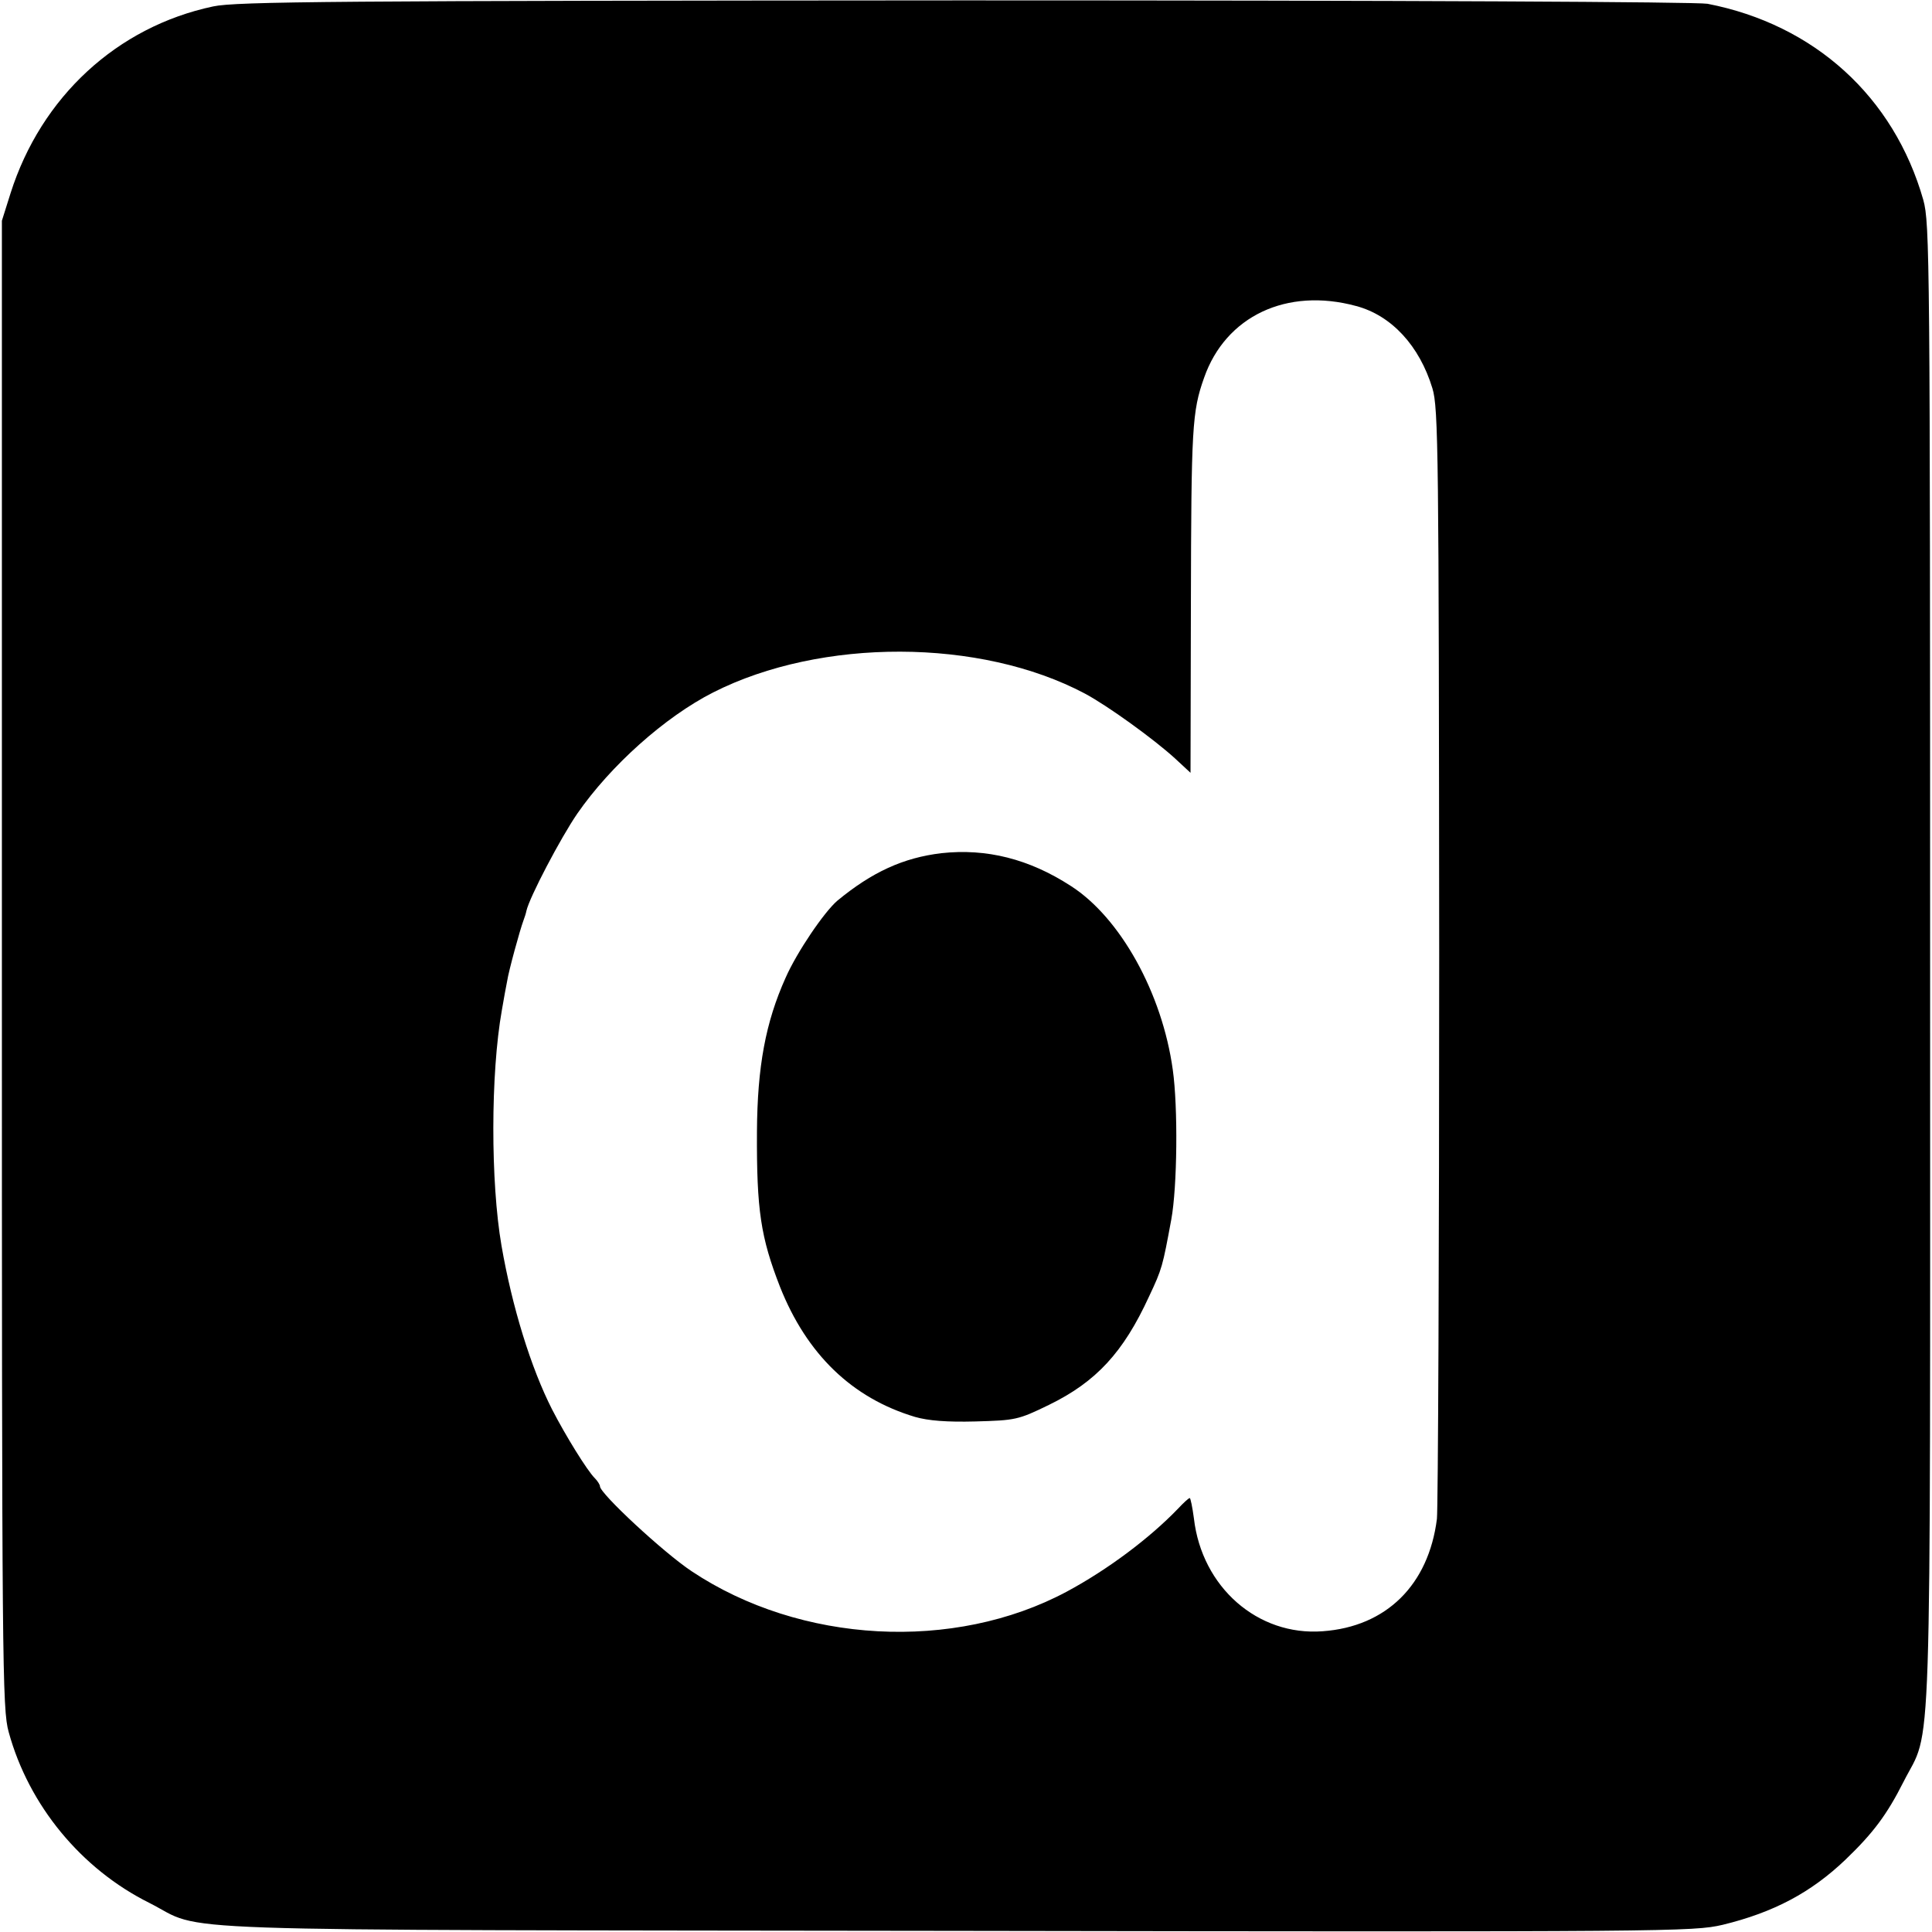
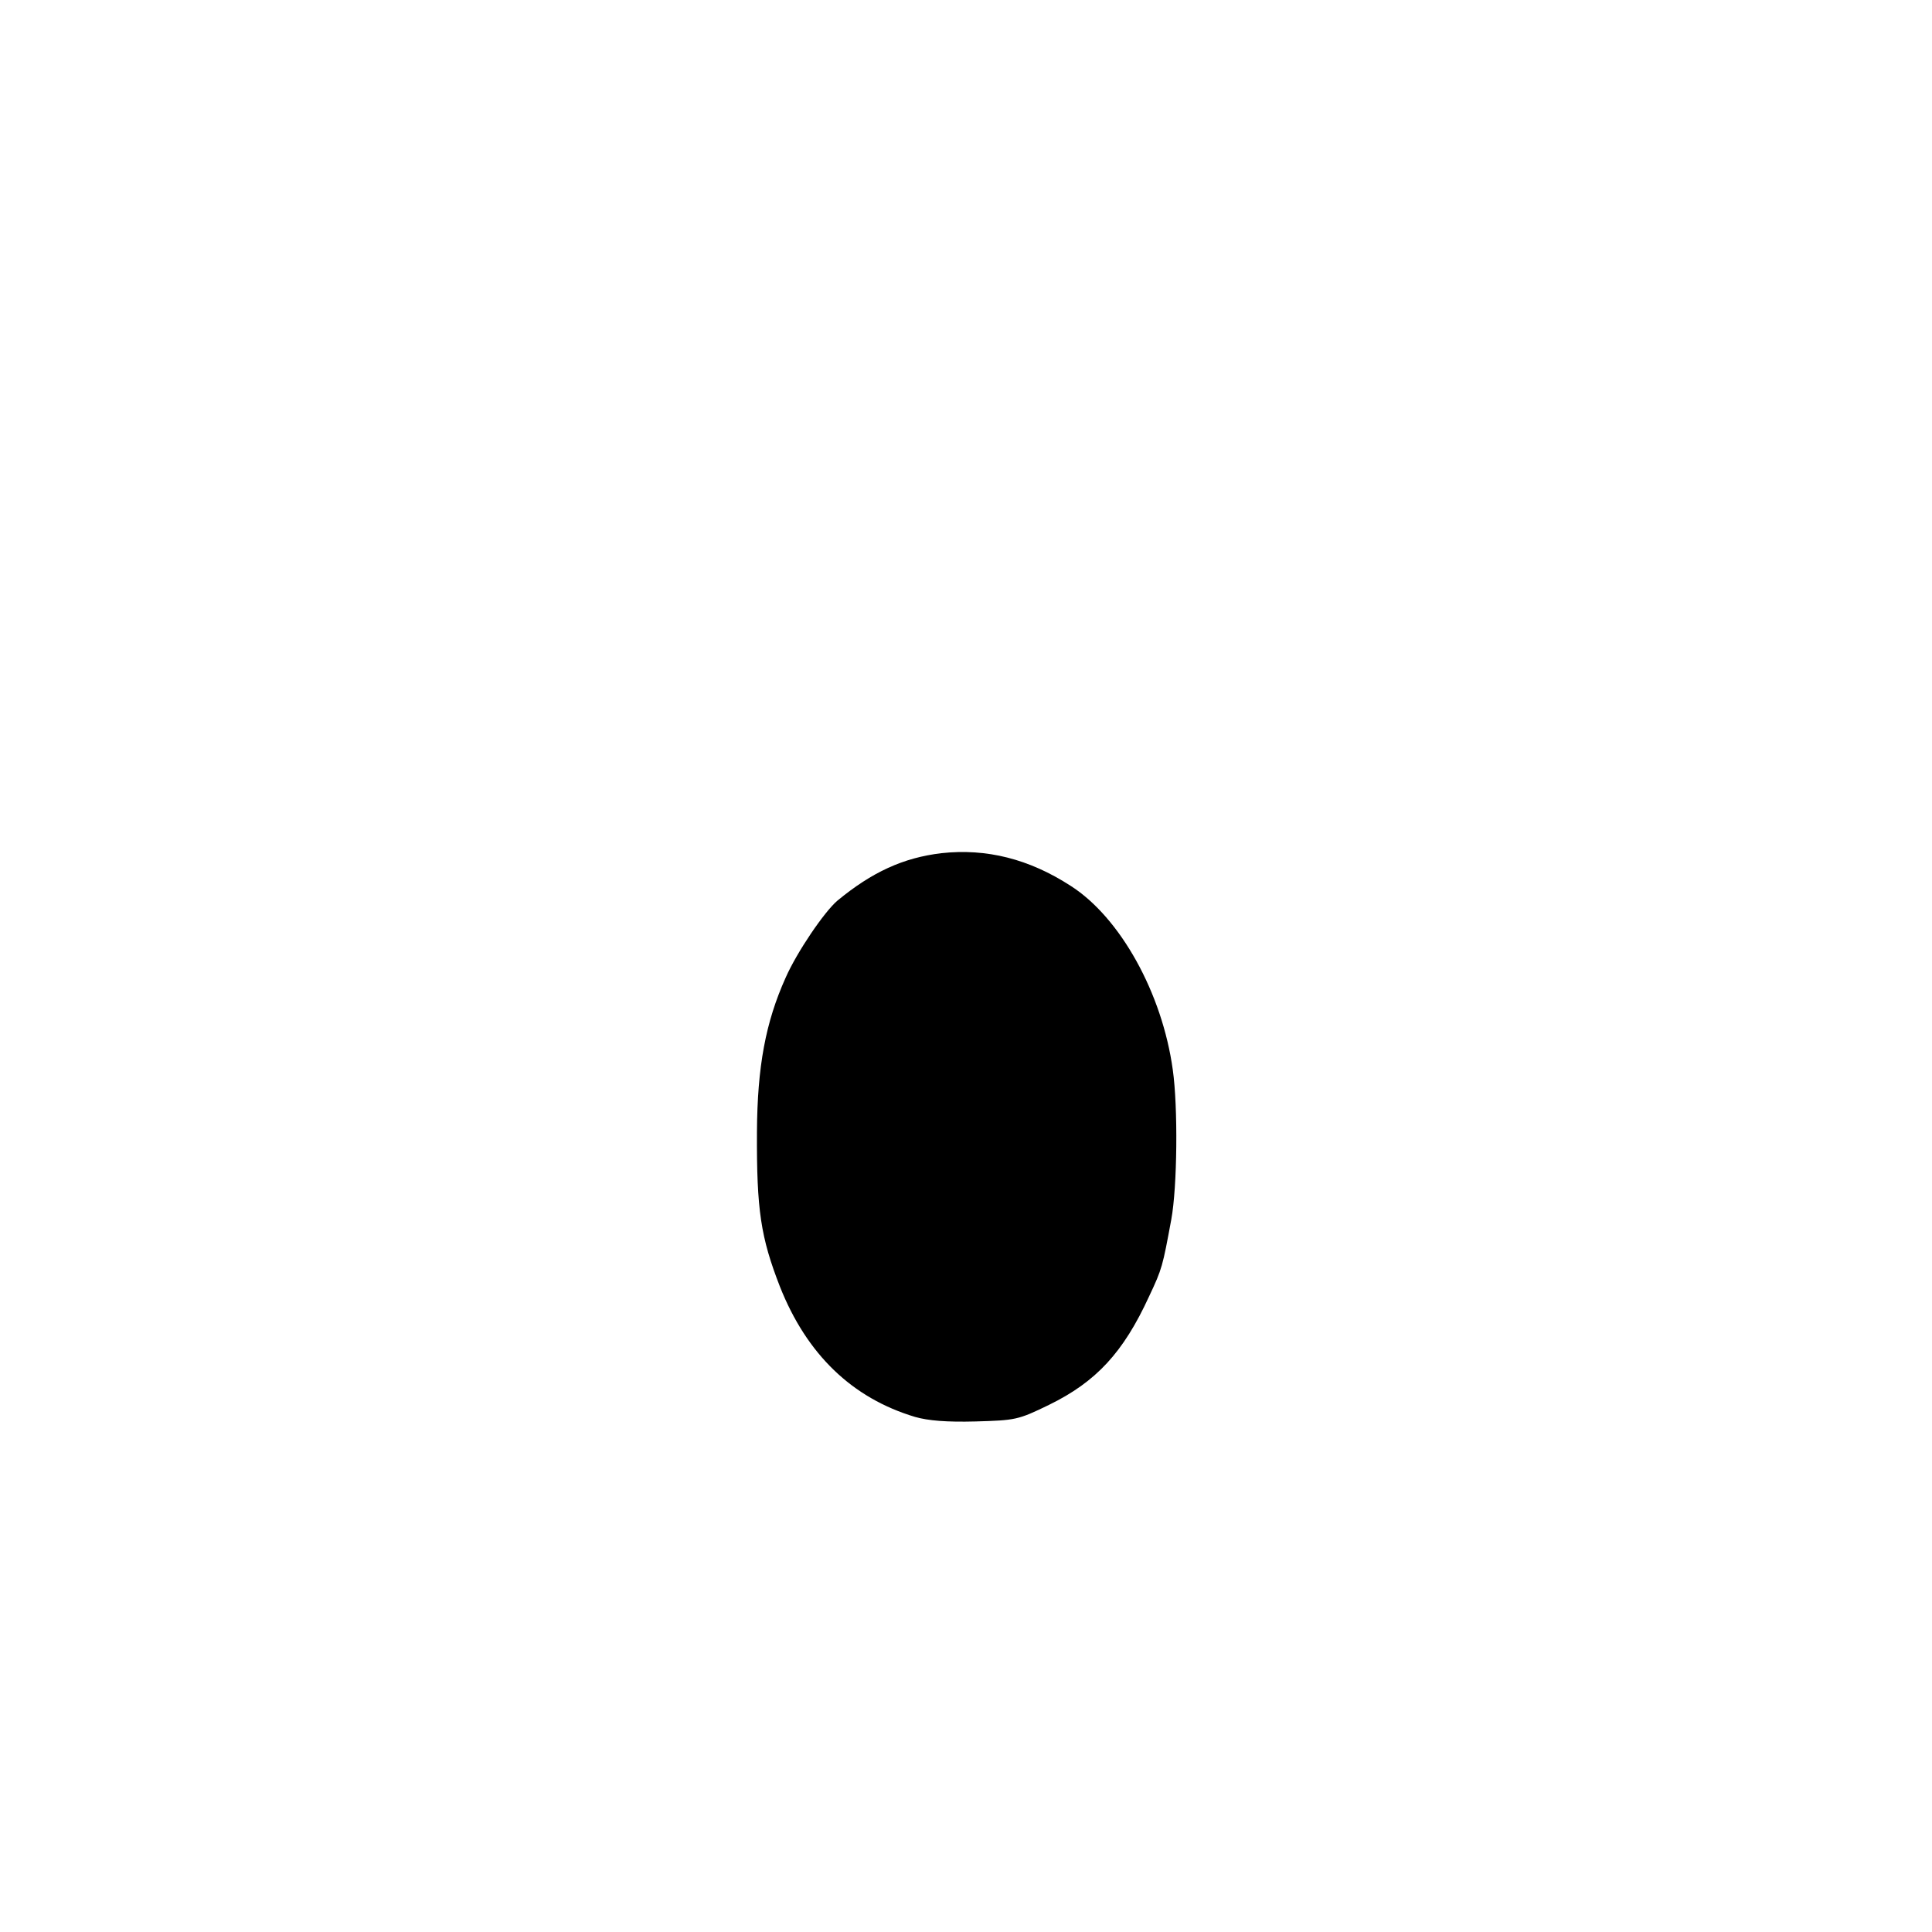
<svg xmlns="http://www.w3.org/2000/svg" version="1.0" width="512pt" height="512pt" viewBox="0 0 512 512" preserveAspectRatio="xMidYMid meet">
  <g transform="translate(0,512) scale(0.1,-0.1)" fill="#000000" stroke="none">
-     <path d="M565 5103 c-255 -54 -456 -240 -537 -495 l-23 -73 0 -1970 c0 -1862 1 -1974 18 -2035 53 -194 192 -363 373 -453 154 -78 -42 -71 2139 -74 1898 -3 1952 -2 2030 16 136 33 235 86 326 173 74 71 110 120 153 205 77 153 71 -33 71 2163 0 1877 -1 1968 -18 2030 -78 274 -289 465 -572 520 -31 5 -789 9 -1970 9 -1667 -1 -1929 -3 -1990 -16z m3029 -794 c94 -25 168 -106 202 -218 16 -52 17 -171 18 -1501 0 -795 -3 -1467 -6 -1495 -22 -175 -134 -286 -303 -298 -172 -13 -320 117 -341 299 -4 30 -9 54 -11 54 -3 0 -17 -13 -31 -28 -76 -79 -187 -162 -295 -220 -299 -160 -706 -138 -994 54 -74 49 -243 206 -243 225 0 4 -6 14 -14 22 -20 20 -77 112 -113 182 -56 110 -106 272 -134 434 -29 168 -29 456 1 624 5 29 11 63 14 77 4 27 34 136 43 160 3 8 7 20 8 26 8 36 91 194 135 258 88 127 232 256 360 321 286 145 708 144 985 -3 60 -32 182 -120 239 -172 l41 -38 1 446 c1 469 3 511 35 601 57 163 219 240 403 190z" />
    <path d="M2495 2859 c-101 -12 -184 -50 -276 -126 -35 -30 -107 -136 -137 -204 -53 -118 -75 -235 -76 -409 -1 -207 10 -279 61 -410 71 -179 191 -295 358 -345 35 -10 84 -14 160 -12 106 3 113 4 195 44 125 61 197 139 265 287 35 74 36 80 59 204 16 87 18 298 4 397 -28 203 -139 403 -270 487 -111 72 -224 100 -343 87z" />
  </g>
</svg>